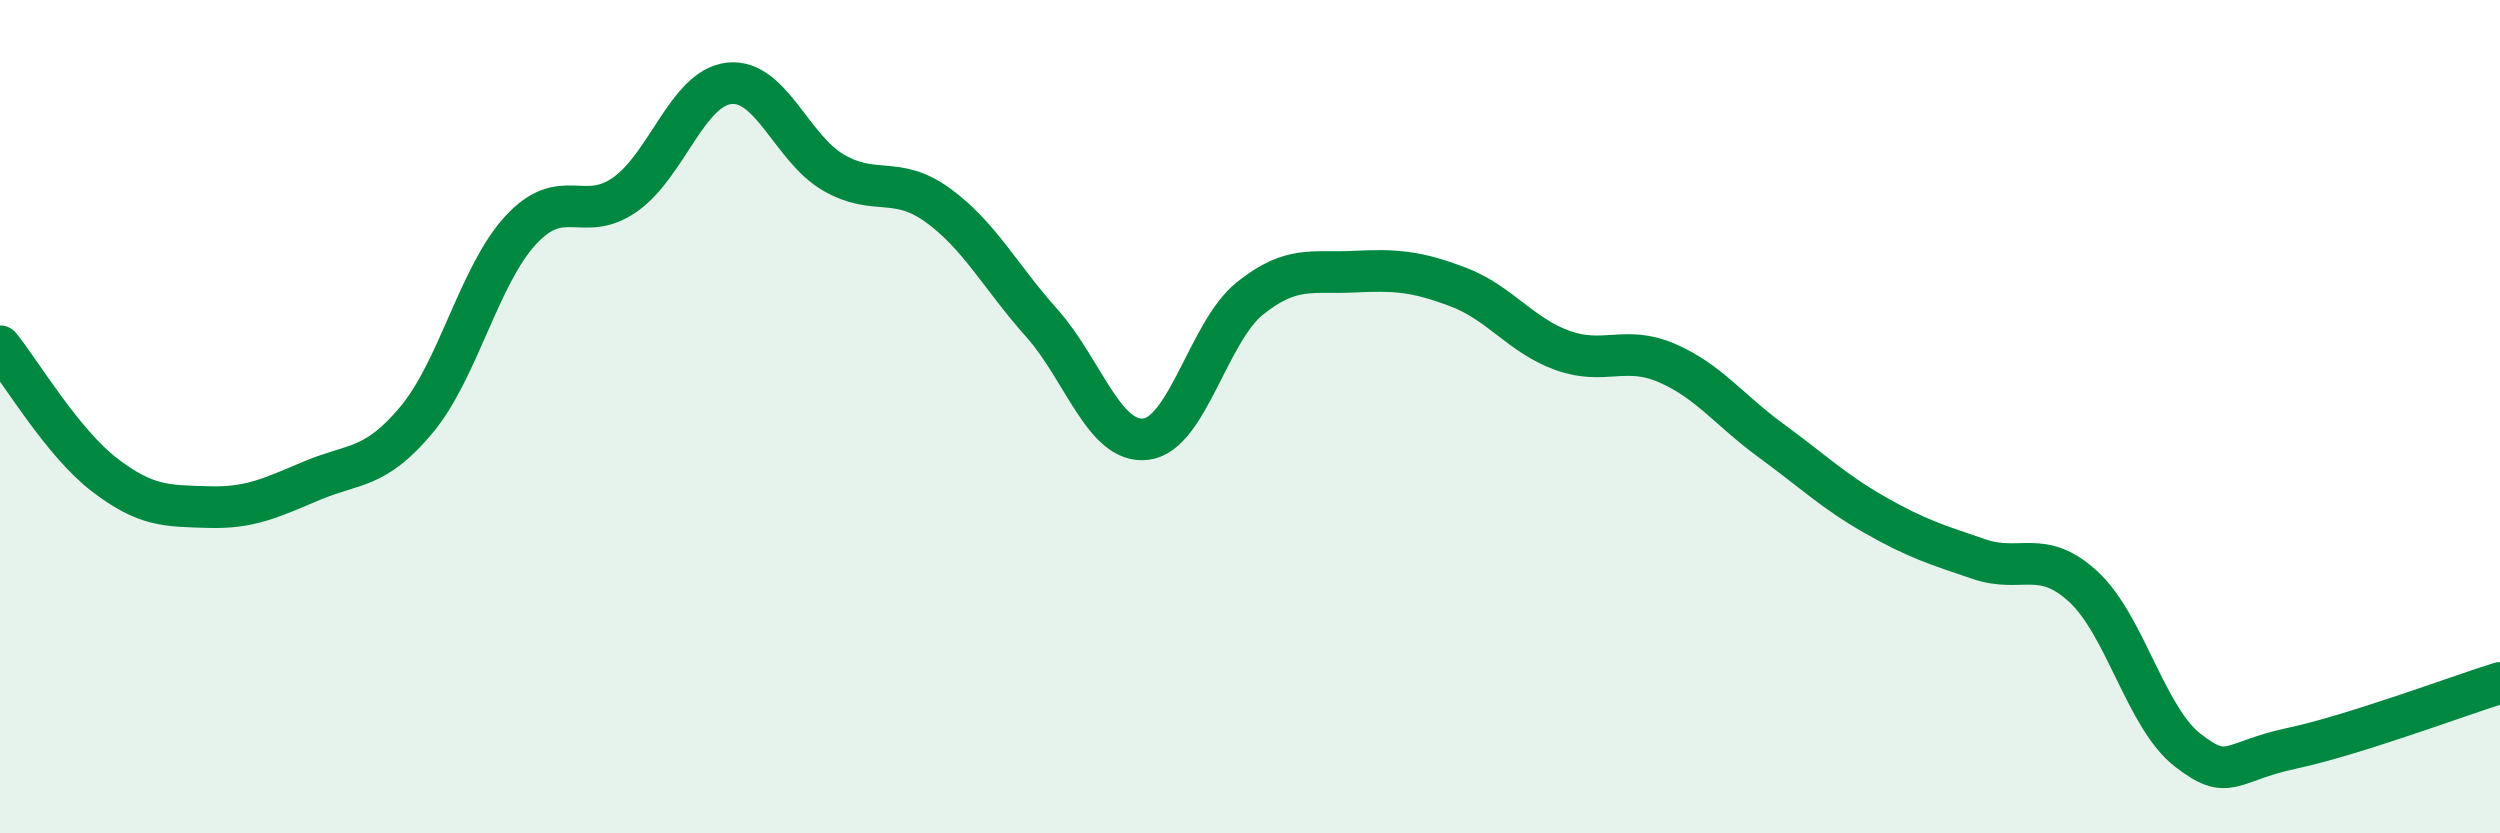
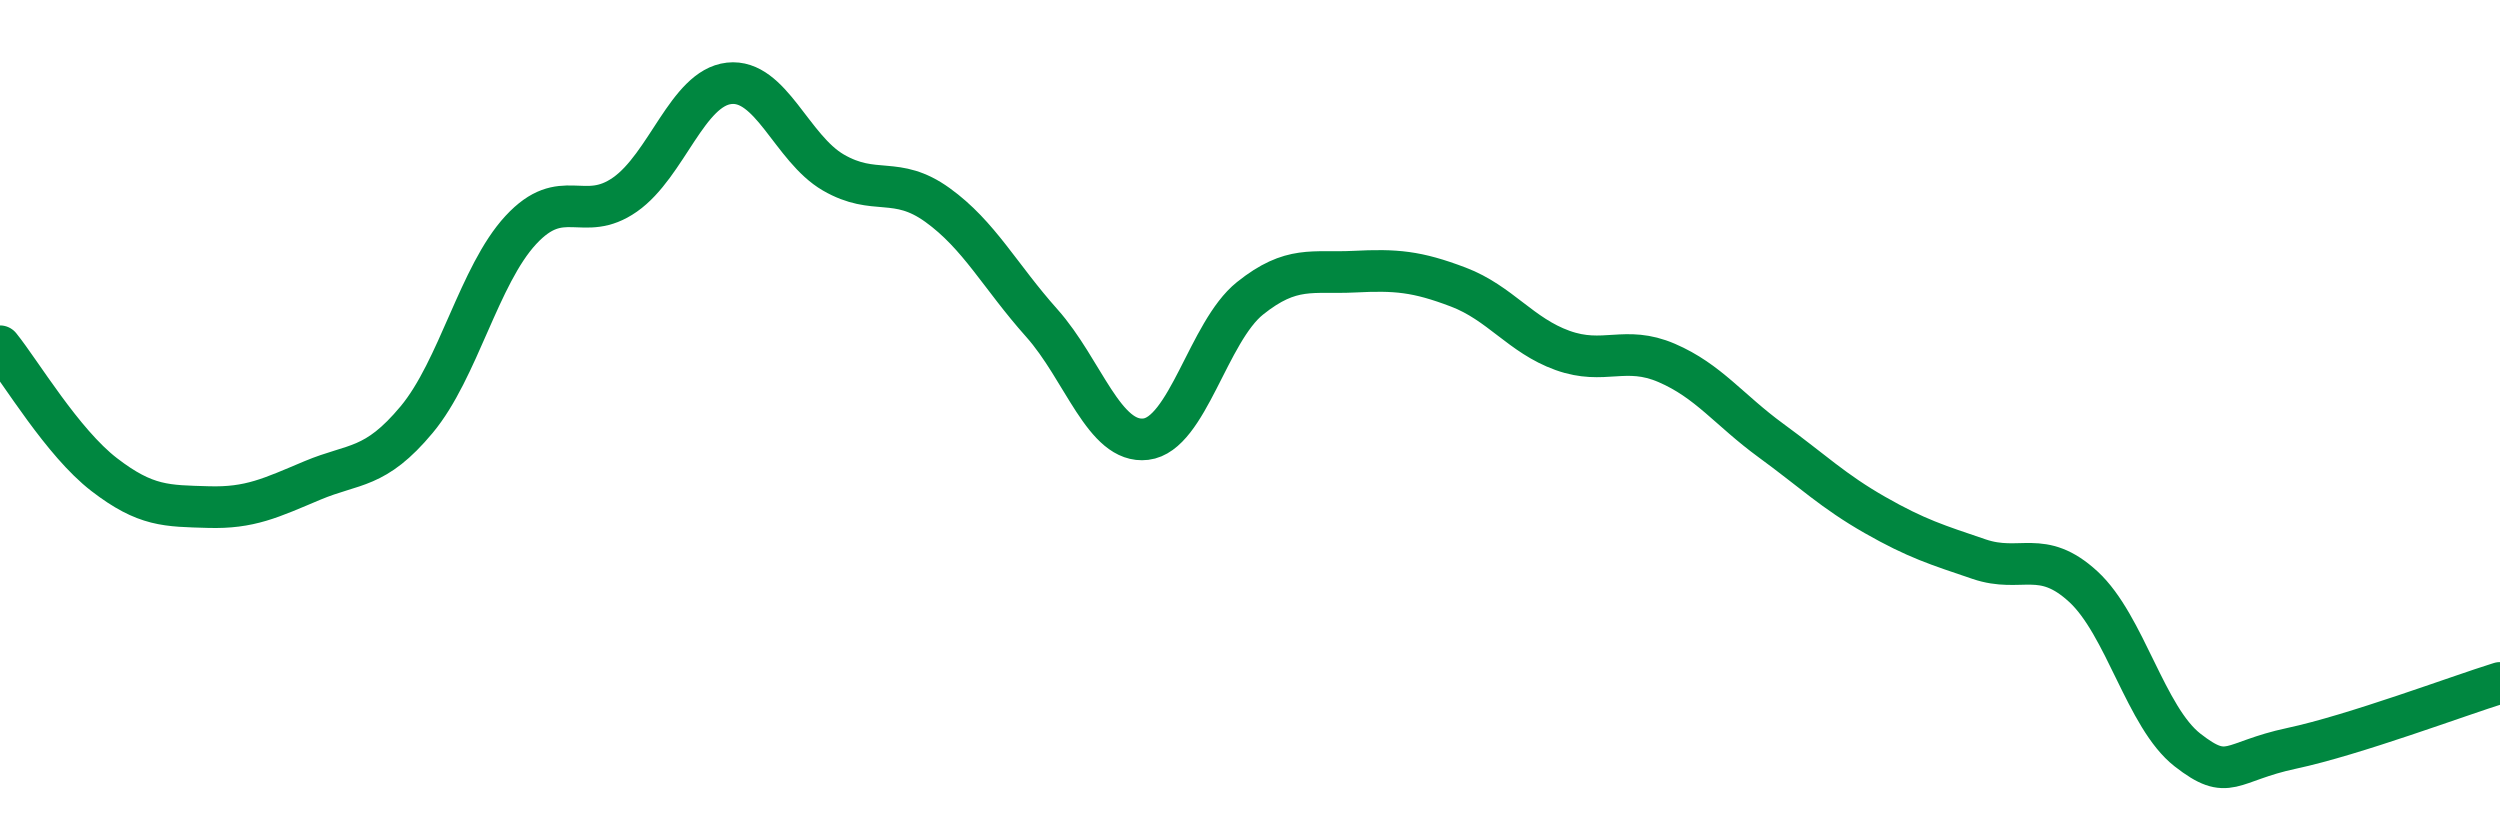
<svg xmlns="http://www.w3.org/2000/svg" width="60" height="20" viewBox="0 0 60 20">
-   <path d="M 0,8.31 C 0.5,8.93 1.5,10.62 2.5,11.39 C 3.5,12.16 4,12.14 5,12.17 C 6,12.2 6.5,11.95 7.5,11.53 C 8.5,11.11 9,11.27 10,10.07 C 11,8.87 11.5,6.6 12.5,5.52 C 13.5,4.44 14,5.37 15,4.67 C 16,3.97 16.5,2.11 17.5,2 C 18.5,1.89 19,3.56 20,4.14 C 21,4.72 21.5,4.2 22.5,4.92 C 23.5,5.64 24,6.63 25,7.75 C 26,8.87 26.5,10.66 27.5,10.54 C 28.5,10.42 29,7.96 30,7.16 C 31,6.36 31.5,6.57 32.5,6.52 C 33.5,6.47 34,6.51 35,6.89 C 36,7.27 36.5,8.05 37.5,8.41 C 38.5,8.77 39,8.28 40,8.71 C 41,9.14 41.5,9.84 42.5,10.57 C 43.5,11.3 44,11.79 45,12.36 C 46,12.93 46.5,13.08 47.5,13.42 C 48.5,13.76 49,13.16 50,14.08 C 51,15 51.5,17.22 52.5,18 C 53.5,18.78 53.5,18.28 55,17.96 C 56.5,17.64 59,16.7 60,16.39L60 20L0 20Z" fill="#008740" opacity="0.1" stroke-linecap="round" stroke-linejoin="round" />
  <path d="M 0,8.31 C 0.5,8.93 1.5,10.62 2.5,11.39 C 3.5,12.16 4,12.14 5,12.17 C 6,12.2 6.5,11.95 7.5,11.53 C 8.5,11.11 9,11.27 10,10.07 C 11,8.87 11.5,6.6 12.5,5.52 C 13.5,4.44 14,5.37 15,4.67 C 16,3.97 16.5,2.11 17.5,2 C 18.5,1.89 19,3.56 20,4.14 C 21,4.72 21.5,4.2 22.5,4.92 C 23.5,5.64 24,6.63 25,7.75 C 26,8.87 26.5,10.66 27.5,10.54 C 28.5,10.42 29,7.96 30,7.16 C 31,6.36 31.5,6.57 32.5,6.52 C 33.5,6.47 34,6.51 35,6.89 C 36,7.27 36.5,8.05 37.5,8.41 C 38.5,8.77 39,8.28 40,8.71 C 41,9.14 41.5,9.84 42.5,10.57 C 43.5,11.3 44,11.79 45,12.36 C 46,12.93 46.5,13.08 47.5,13.42 C 48.5,13.76 49,13.16 50,14.08 C 51,15 51.5,17.22 52.5,18 C 53.5,18.78 53.5,18.28 55,17.96 C 56.5,17.64 59,16.7 60,16.39" stroke="#008740" stroke-width="1" fill="none" stroke-linecap="round" stroke-linejoin="round" />
</svg>